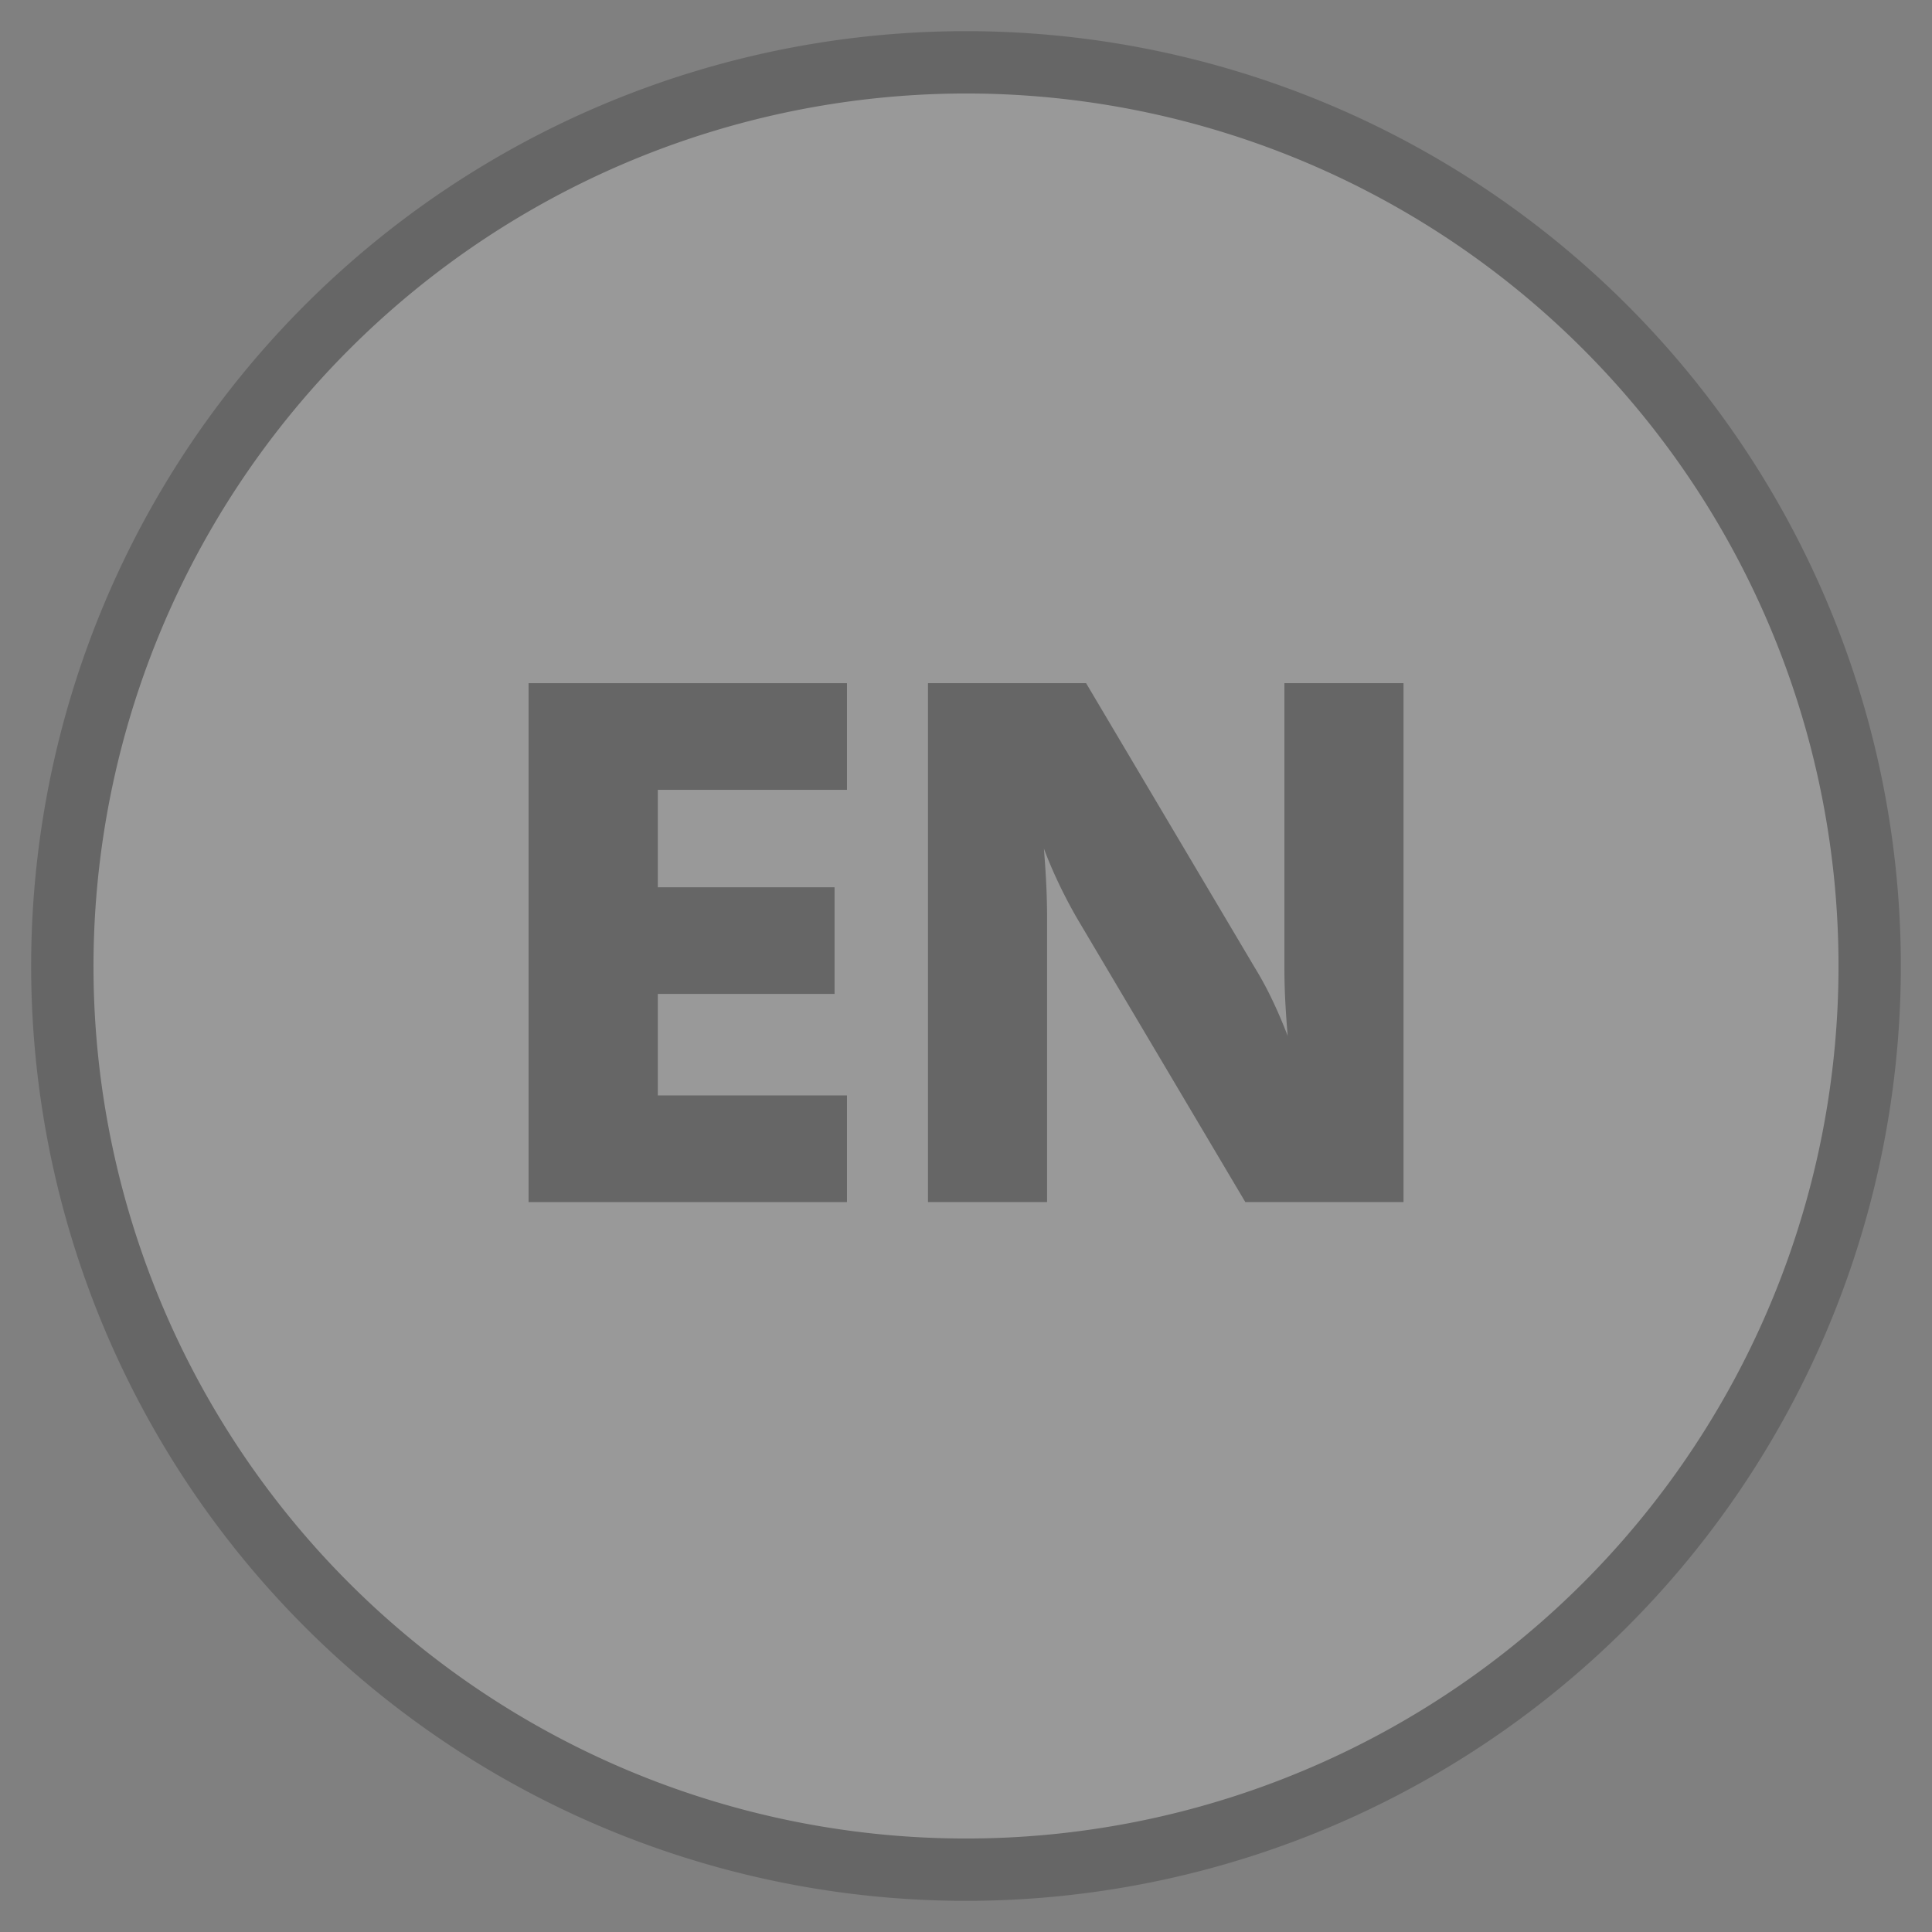
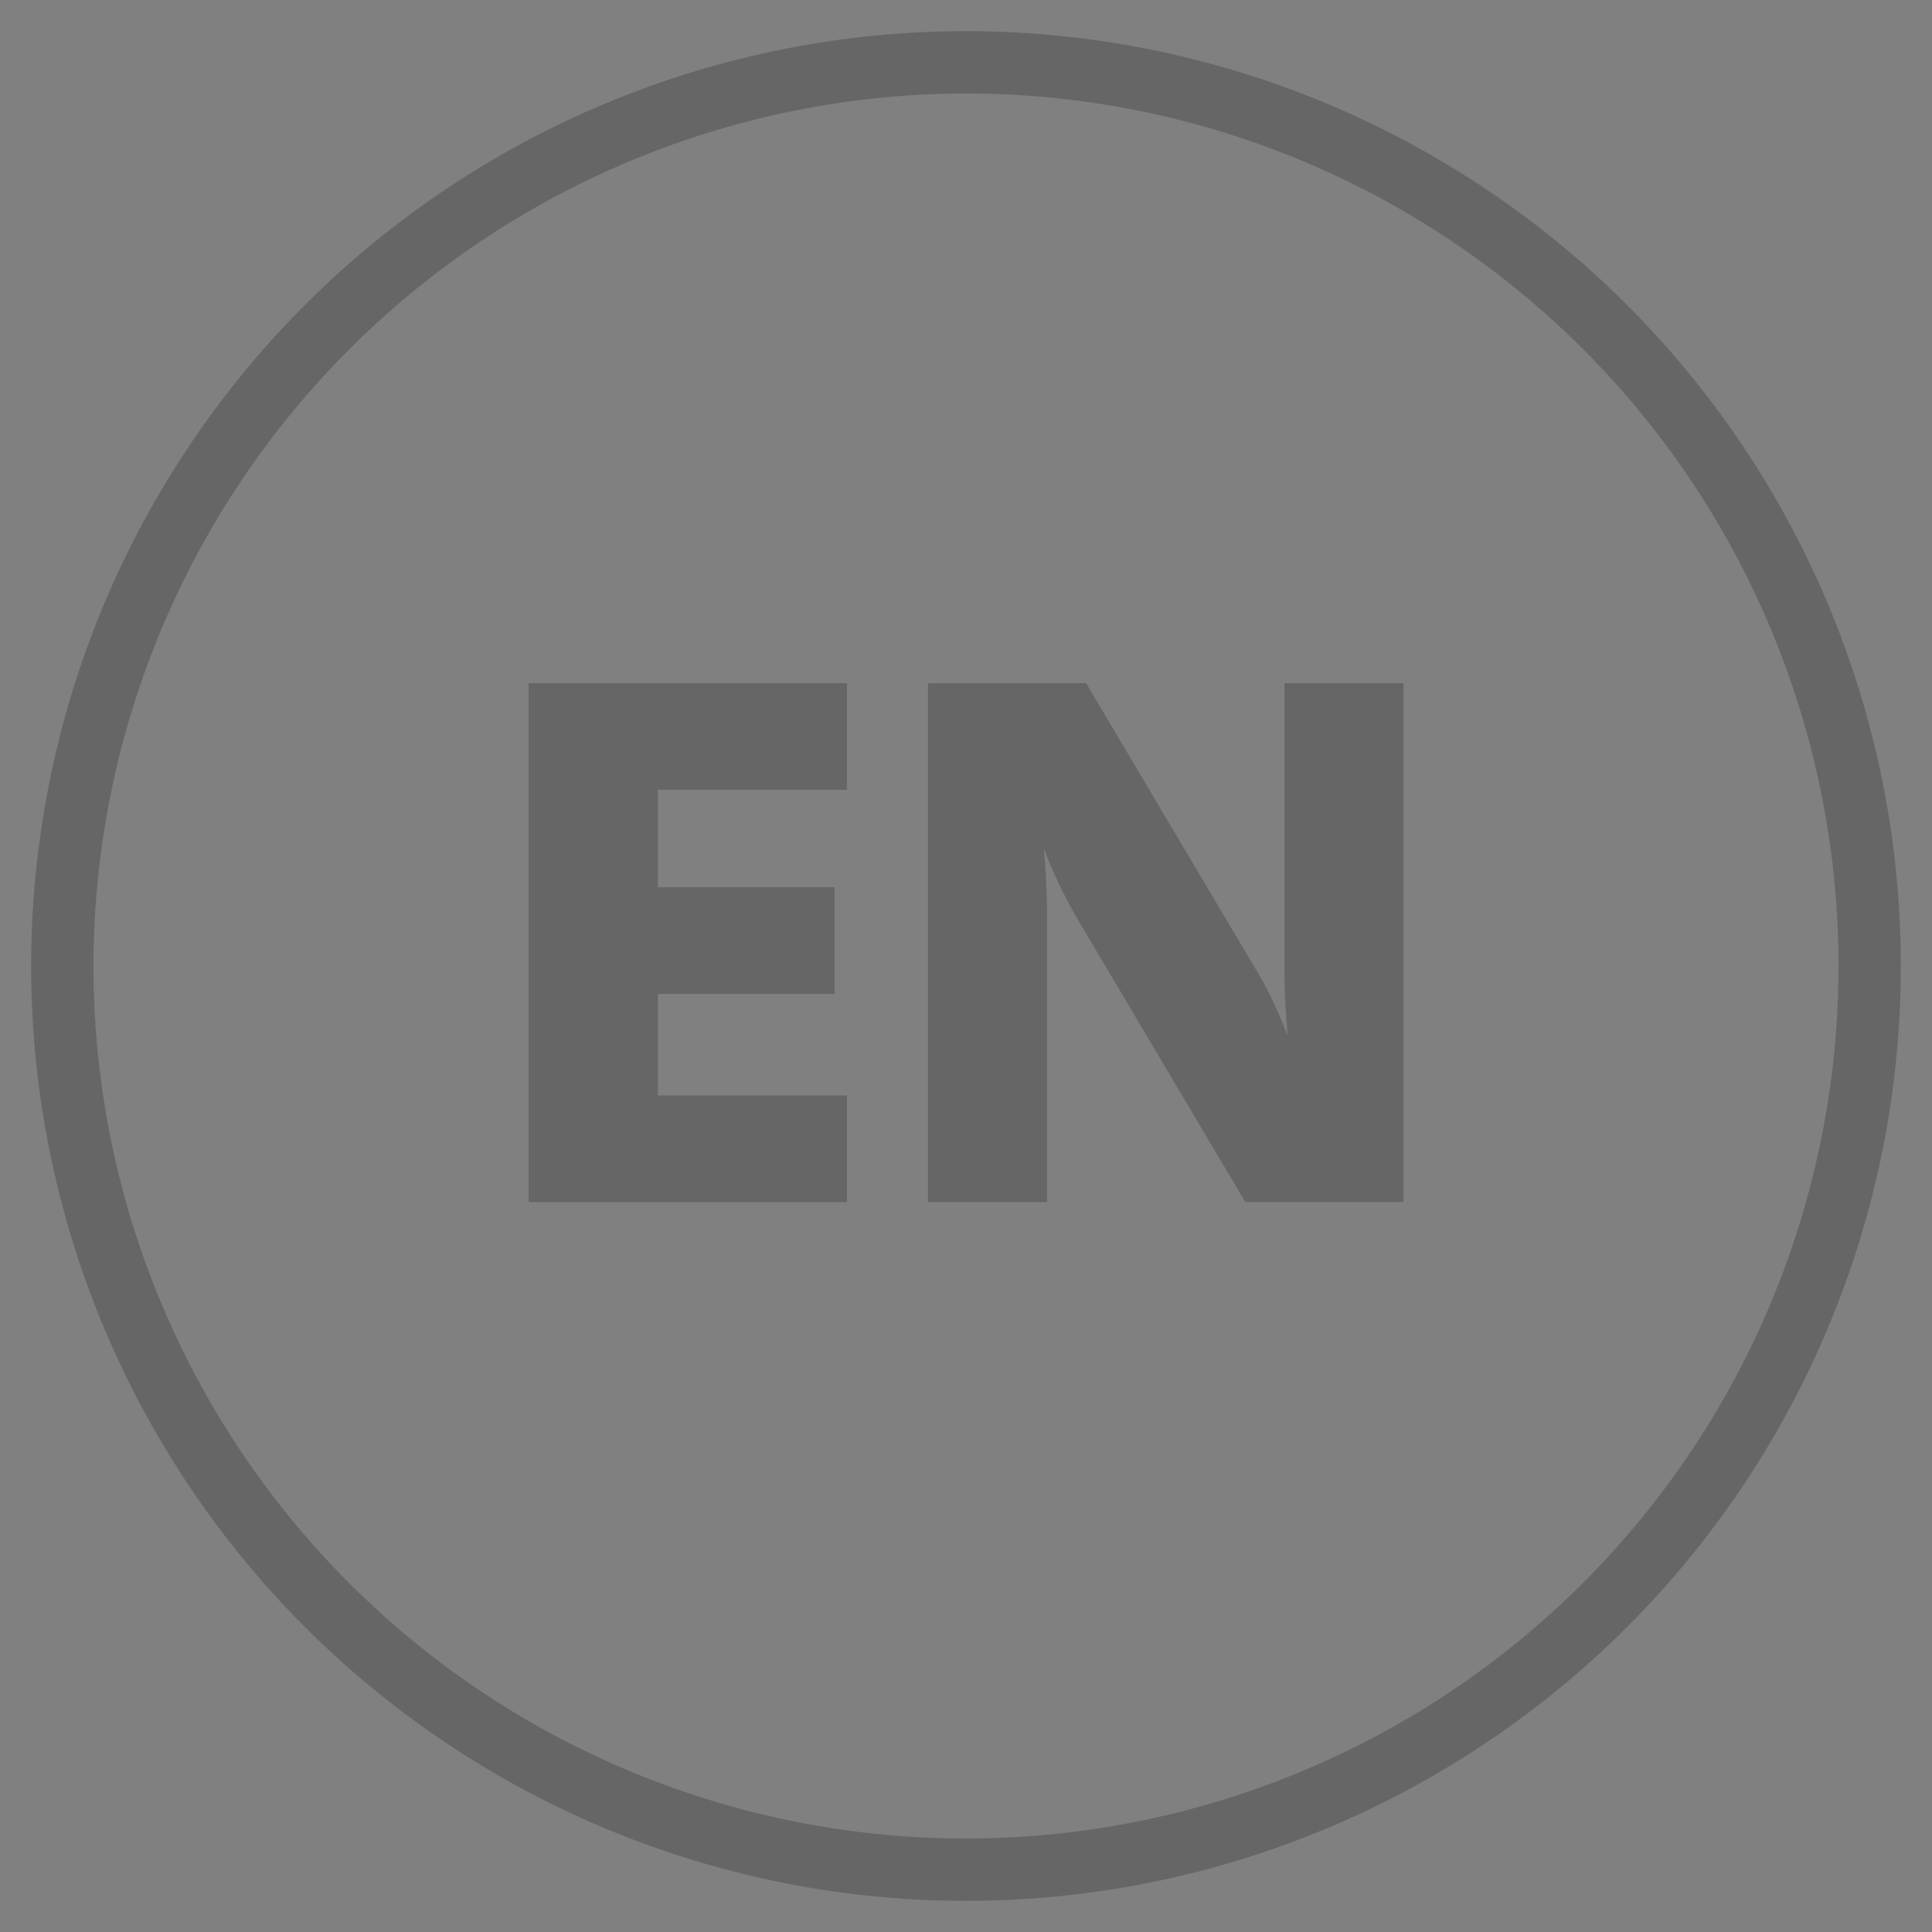
<svg xmlns="http://www.w3.org/2000/svg" width="31" height="31" viewBox="0 0 31 31">
  <rect x="0" y="0" width="31" height="31" fill="#808080" stroke="none" />
  <defs>
    <clipPath id="a">
      <rect width="31" height="31" transform="translate(35.5 193.5)" fill="none" />
    </clipPath>
  </defs>
  <g transform="translate(-35.5 -193.5)" opacity="0.2">
    <g clip-path="url(#a)">
-       <path d="M51,223.5A14.5,14.5,0,1,1,65.5,209,14.517,14.517,0,0,1,51,223.5" fill="#fff" />
      <path d="M51,195a14,14,0,1,1-14,14,14.015,14.015,0,0,1,14-14m0-1a15,15,0,1,0,15,15,15,15,0,0,0-15-15" />
      <path d="M49.09,206.173H46.055v1.564h2.836v1.711H46.055v1.629H49.09v1.711H43.981v-8.326H49.09Z" />
      <path d="M58.02,212.788H55.482l-2.7-4.553c-.11-.191-.208-.379-.295-.562s-.167-.369-.237-.557c.015.188.028.374.037.56s.014.372.014.559v4.553H50.39v-8.326h2.537l2.7,4.553a5.619,5.619,0,0,1,.3.556c.087.184.164.367.235.551-.016-.184-.029-.369-.039-.557s-.014-.371-.014-.55v-4.553H58.02Z" />
    </g>
  </g>
</svg>